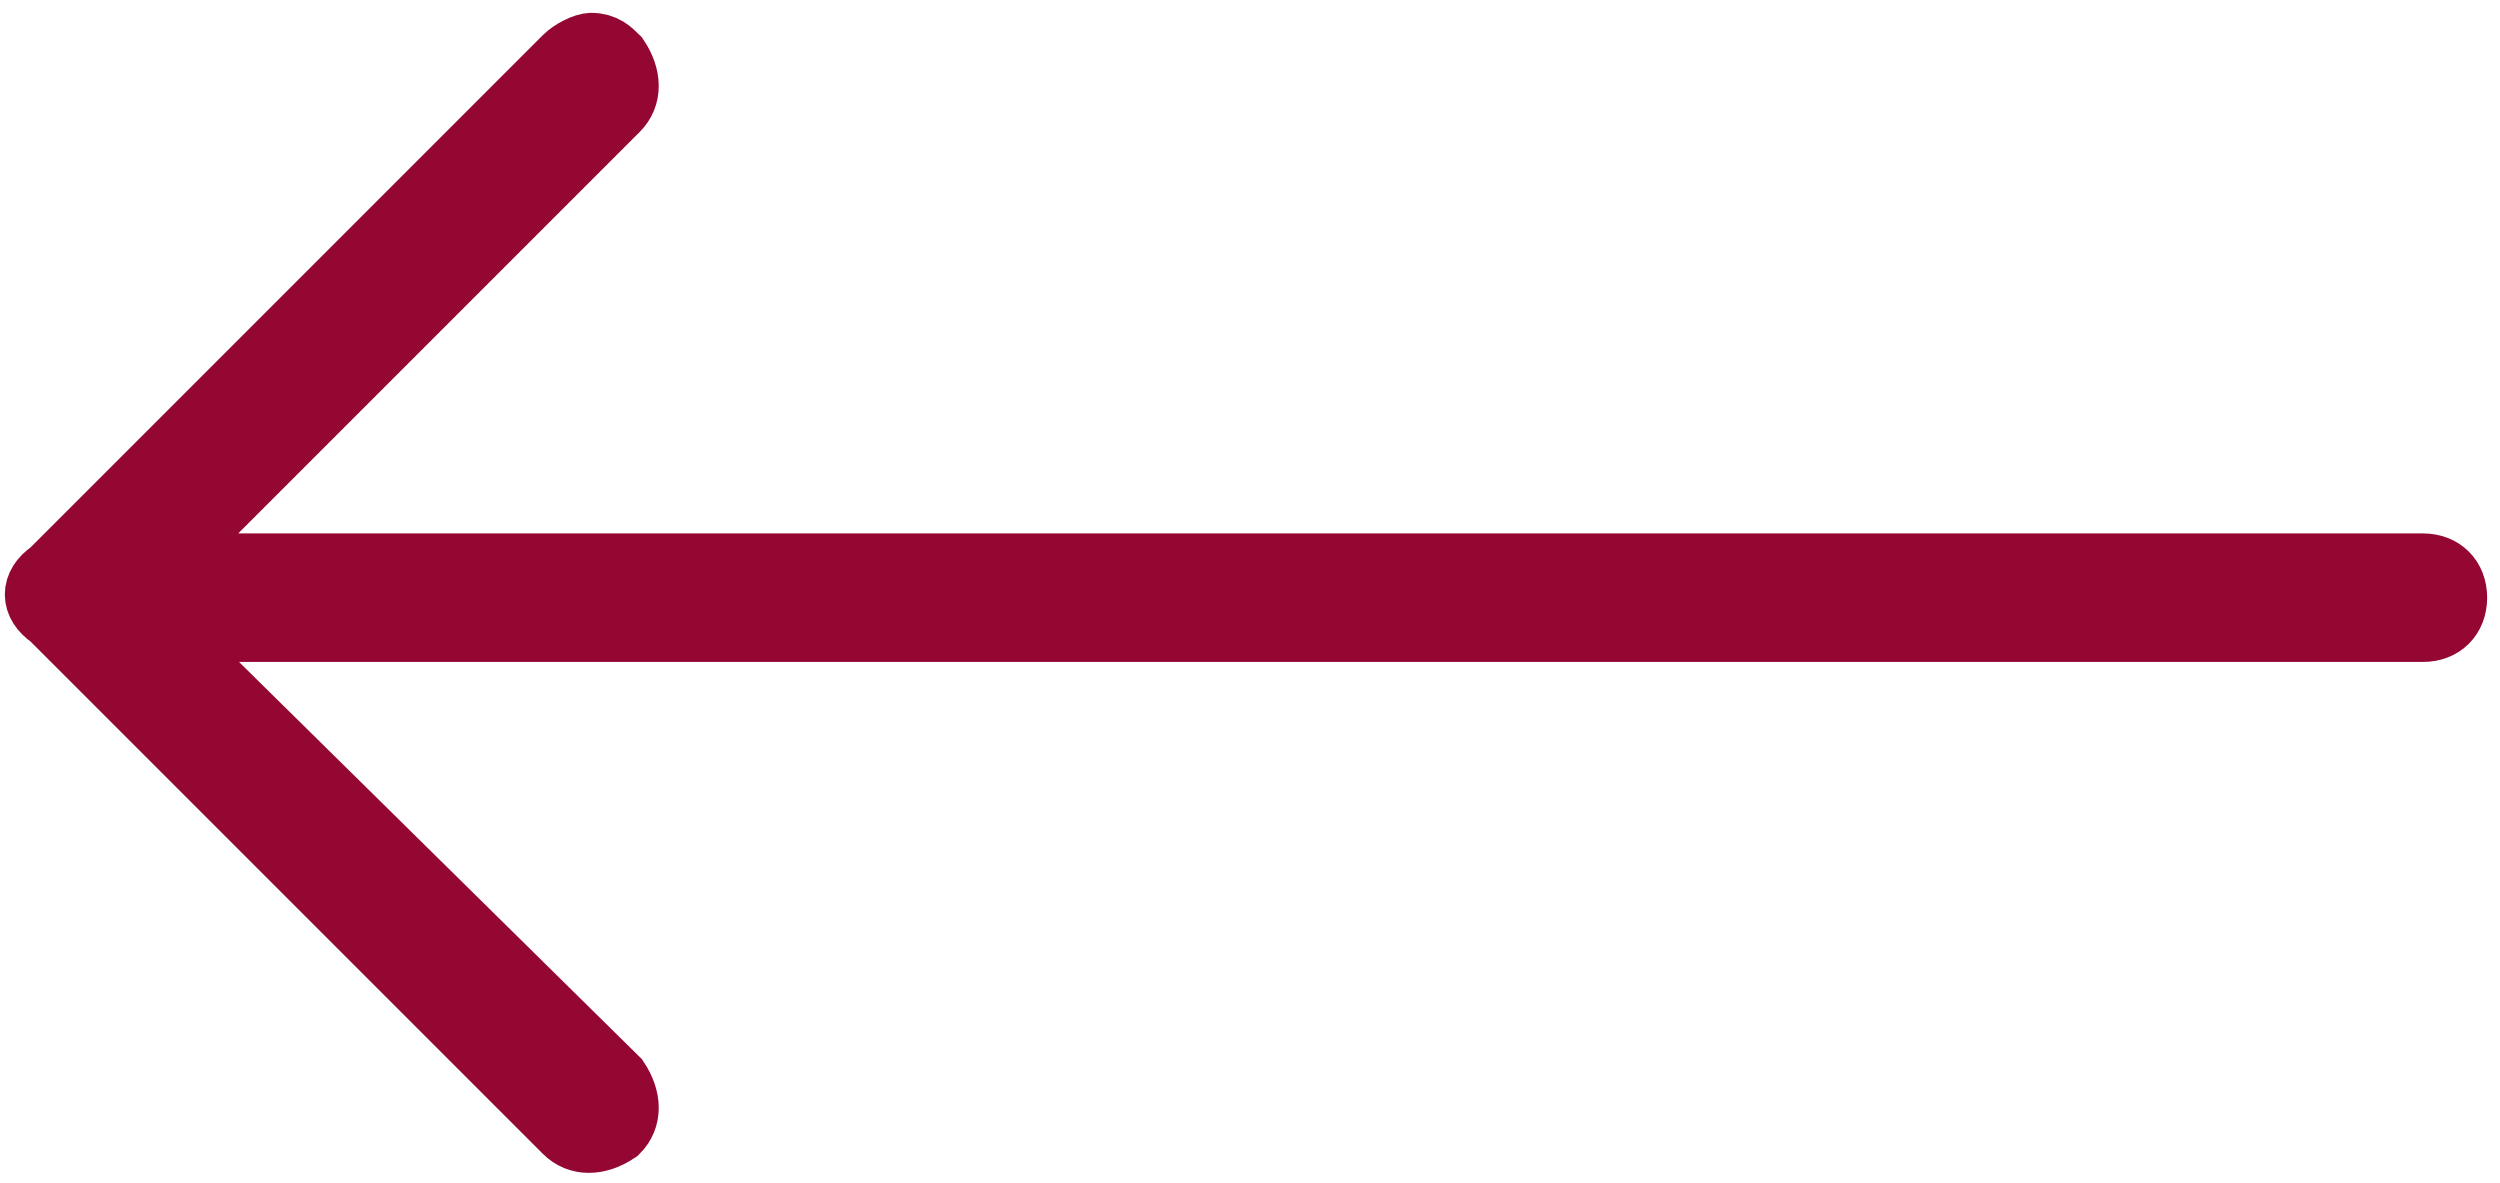
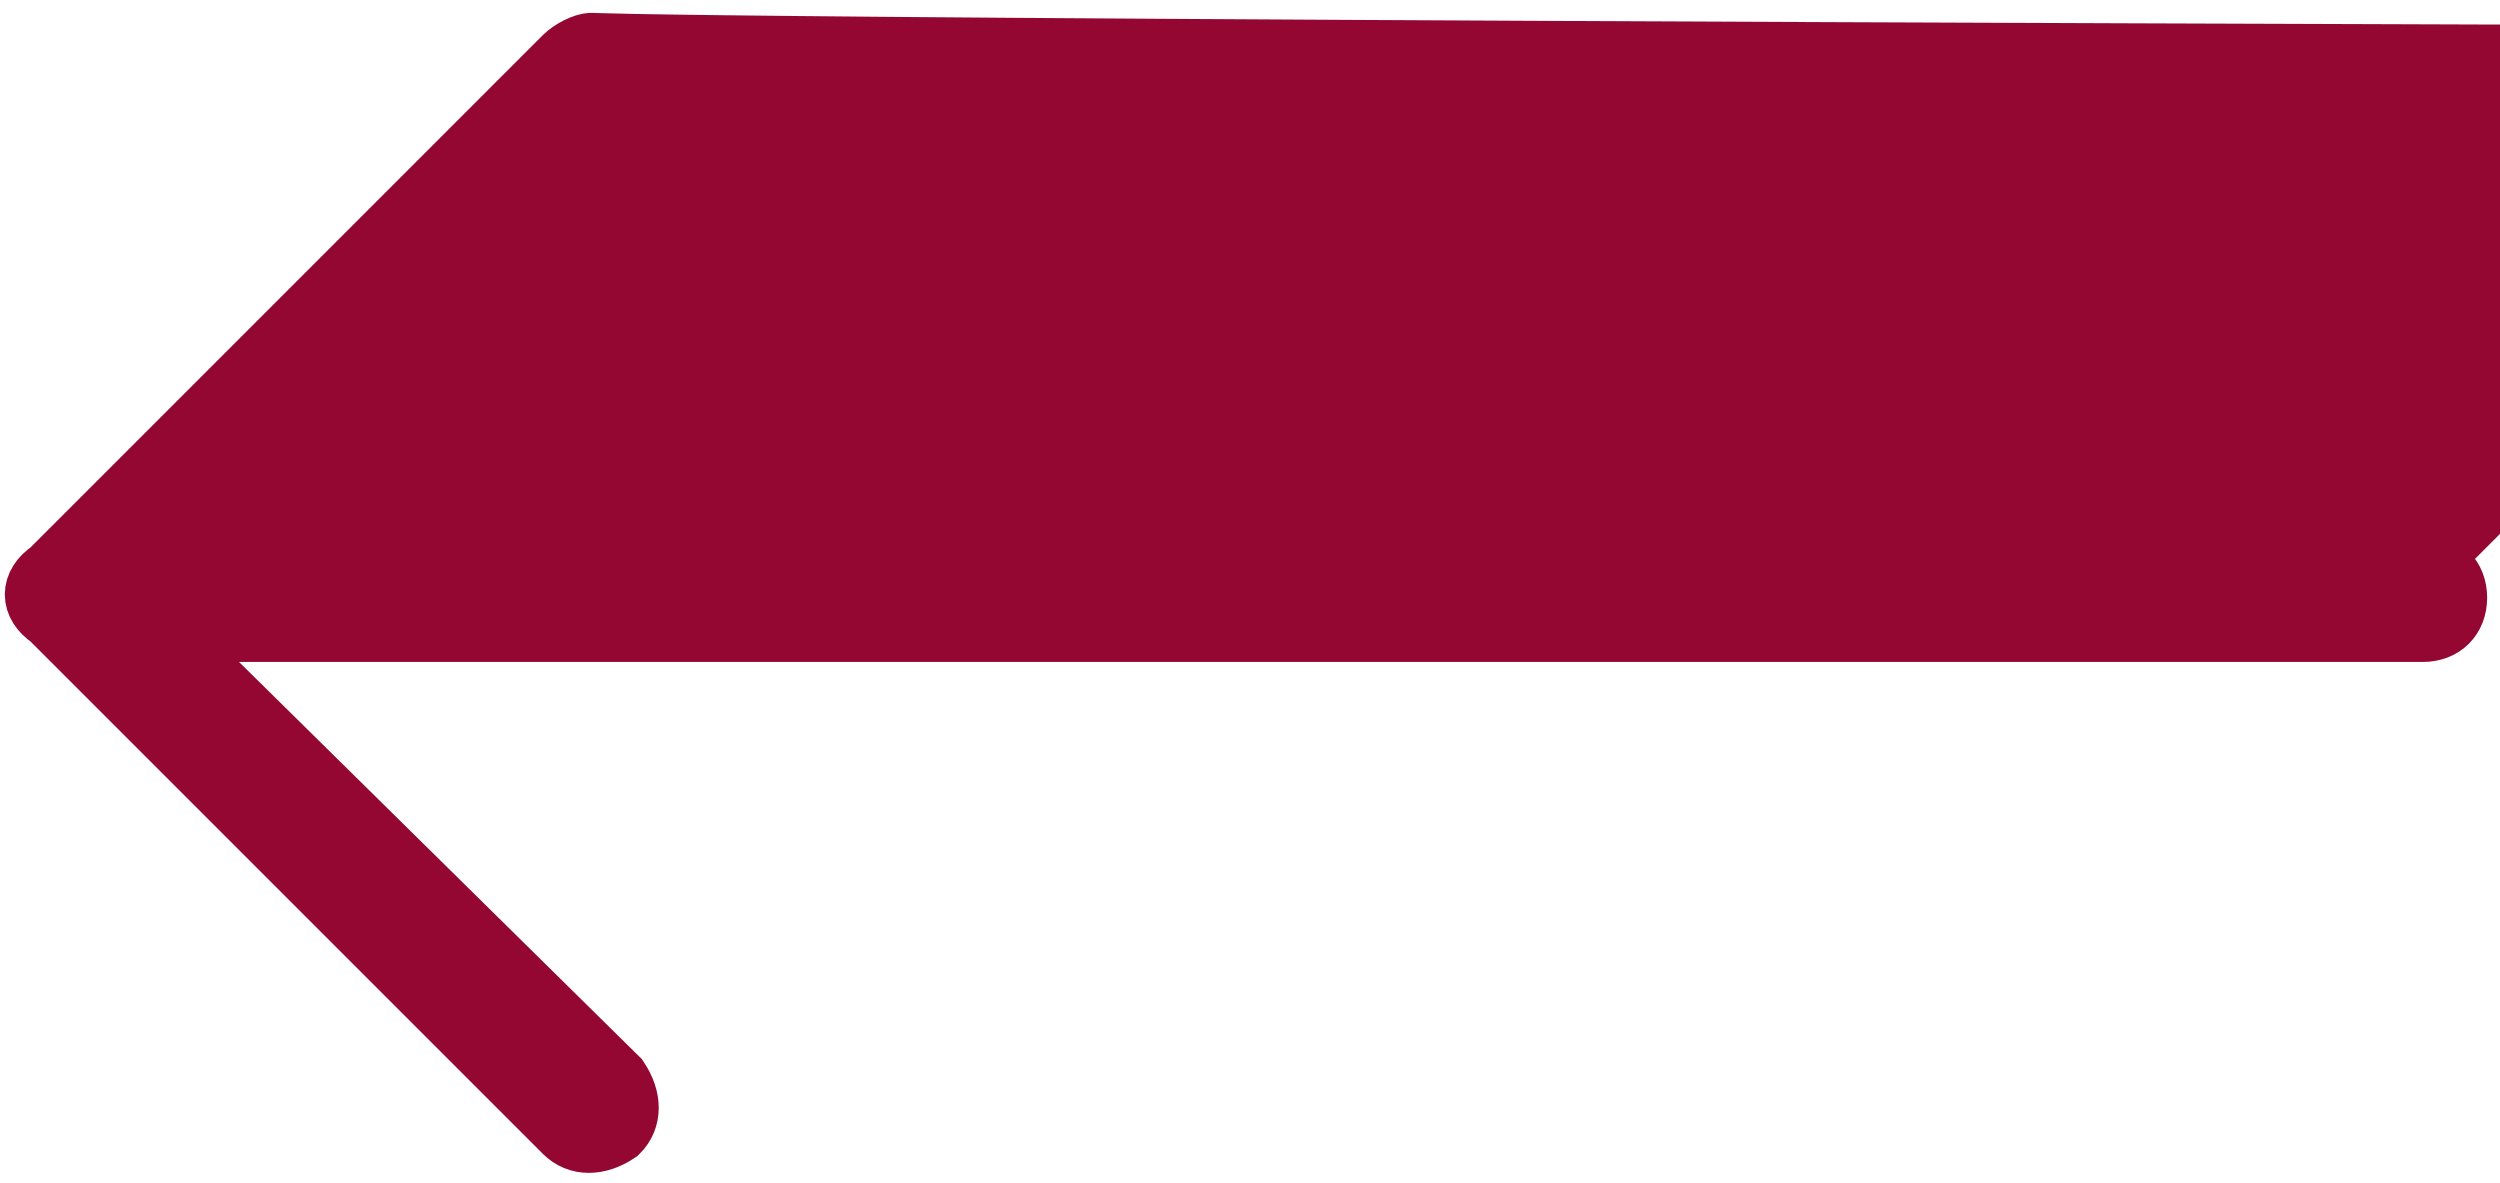
<svg xmlns="http://www.w3.org/2000/svg" version="1.1" id="Laag_1" x="0px" y="0px" viewBox="0 0 38.9 18.4" style="enable-background:new 0 0 38.9 18.4;" xml:space="preserve">
  <style type="text/css">
	.st0{fill:#940732;stroke:#940732;stroke-miterlimit:10;}
</style>
  <g id="Group_5" transform="translate(242 -85.333)">
    <g id="Group_3" transform="translate(-242 85.333)">
-       <path id="Path_1" class="st0" d="M0.8,9.6l8,8c0.2,0.2,0.5,0.2,0.8,0l0,0c0.2-0.2,0.2-0.5,0-0.8l0,0L2.5,9.8h35.2    c0.3,0,0.5-0.2,0.5-0.5l0,0c0-0.3-0.2-0.5-0.5-0.5l0,0H2.5l7.1-7.1c0.2-0.2,0.2-0.5,0-0.8l0,0C9.5,0.8,9.4,0.7,9.2,0.7    c-0.1,0-0.3,0.1-0.4,0.2l-8,8C0.5,9.1,0.5,9.4,0.8,9.6z" />
+       <path id="Path_1" class="st0" d="M0.8,9.6l8,8c0.2,0.2,0.5,0.2,0.8,0l0,0c0.2-0.2,0.2-0.5,0-0.8l0,0L2.5,9.8h35.2    c0.3,0,0.5-0.2,0.5-0.5l0,0c0-0.3-0.2-0.5-0.5-0.5l0,0l7.1-7.1c0.2-0.2,0.2-0.5,0-0.8l0,0C9.5,0.8,9.4,0.7,9.2,0.7    c-0.1,0-0.3,0.1-0.4,0.2l-8,8C0.5,9.1,0.5,9.4,0.8,9.6z" />
    </g>
  </g>
</svg>